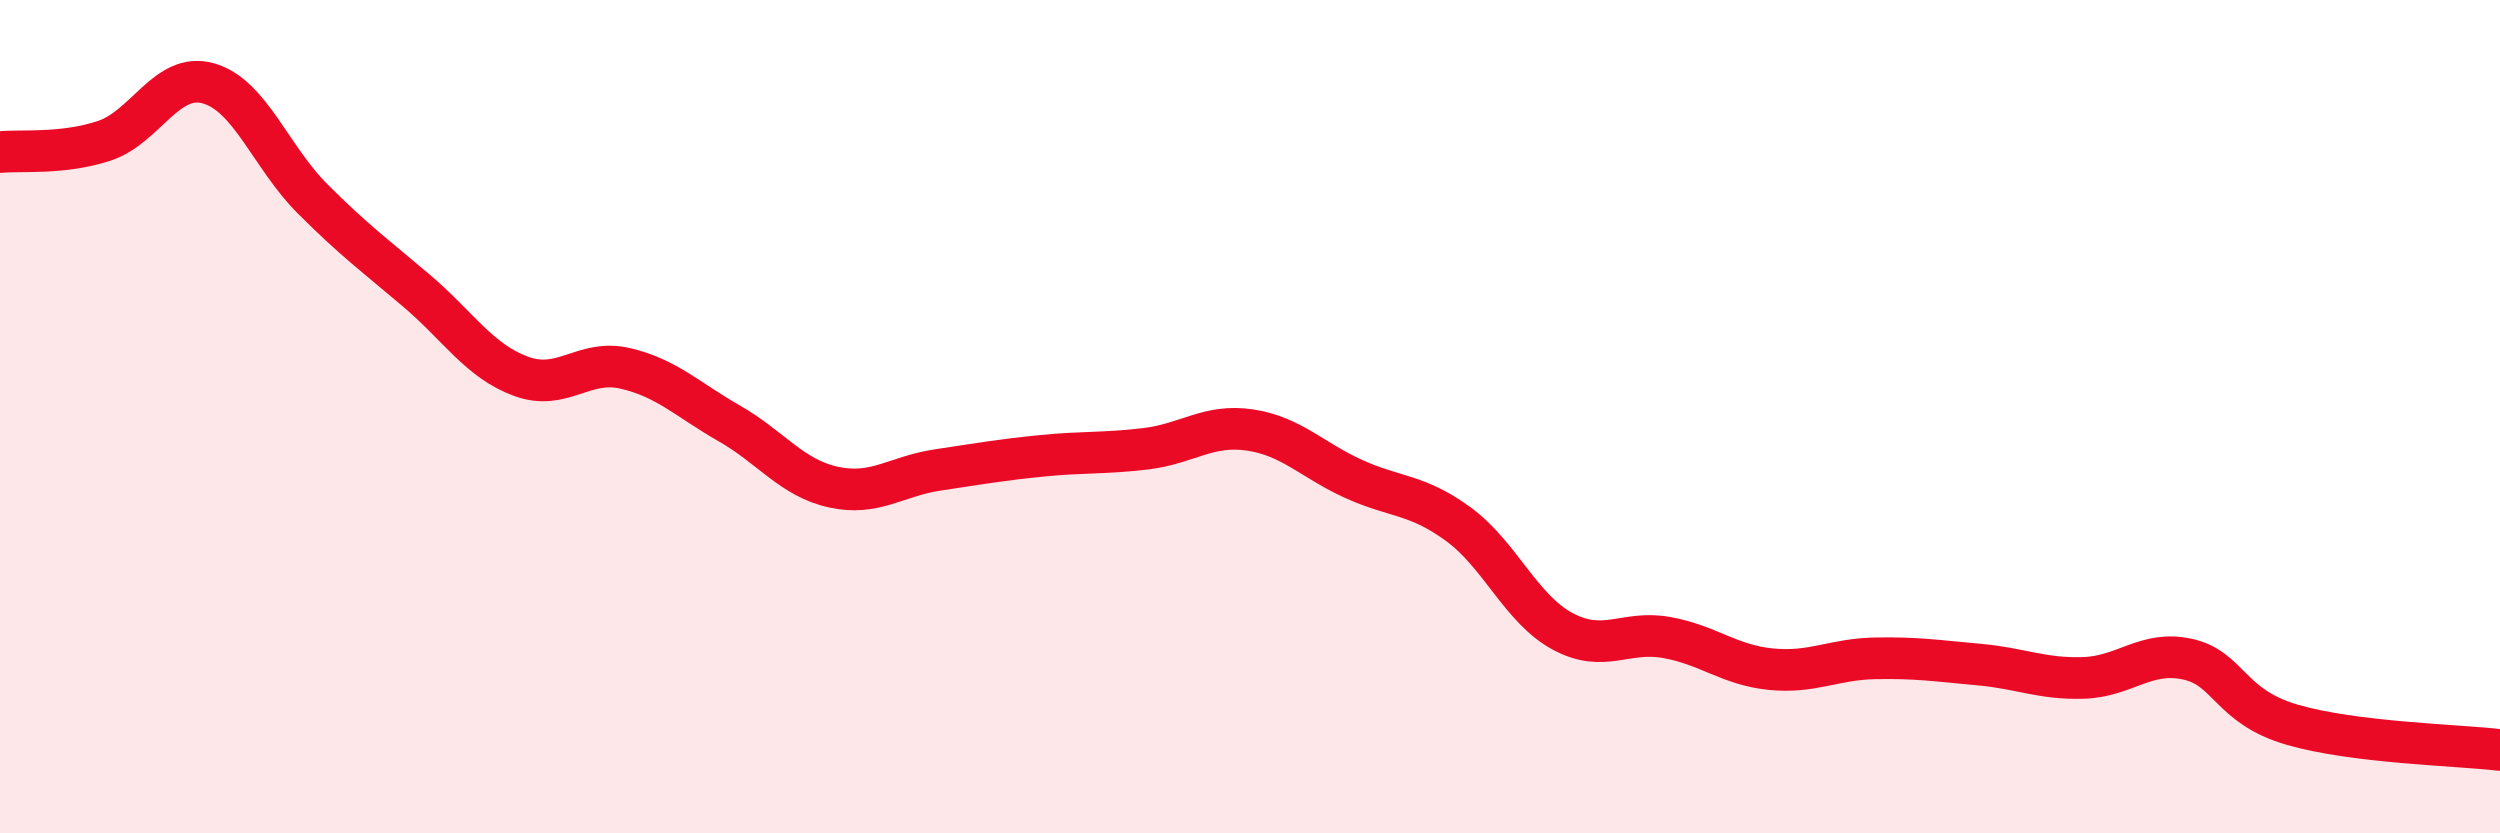
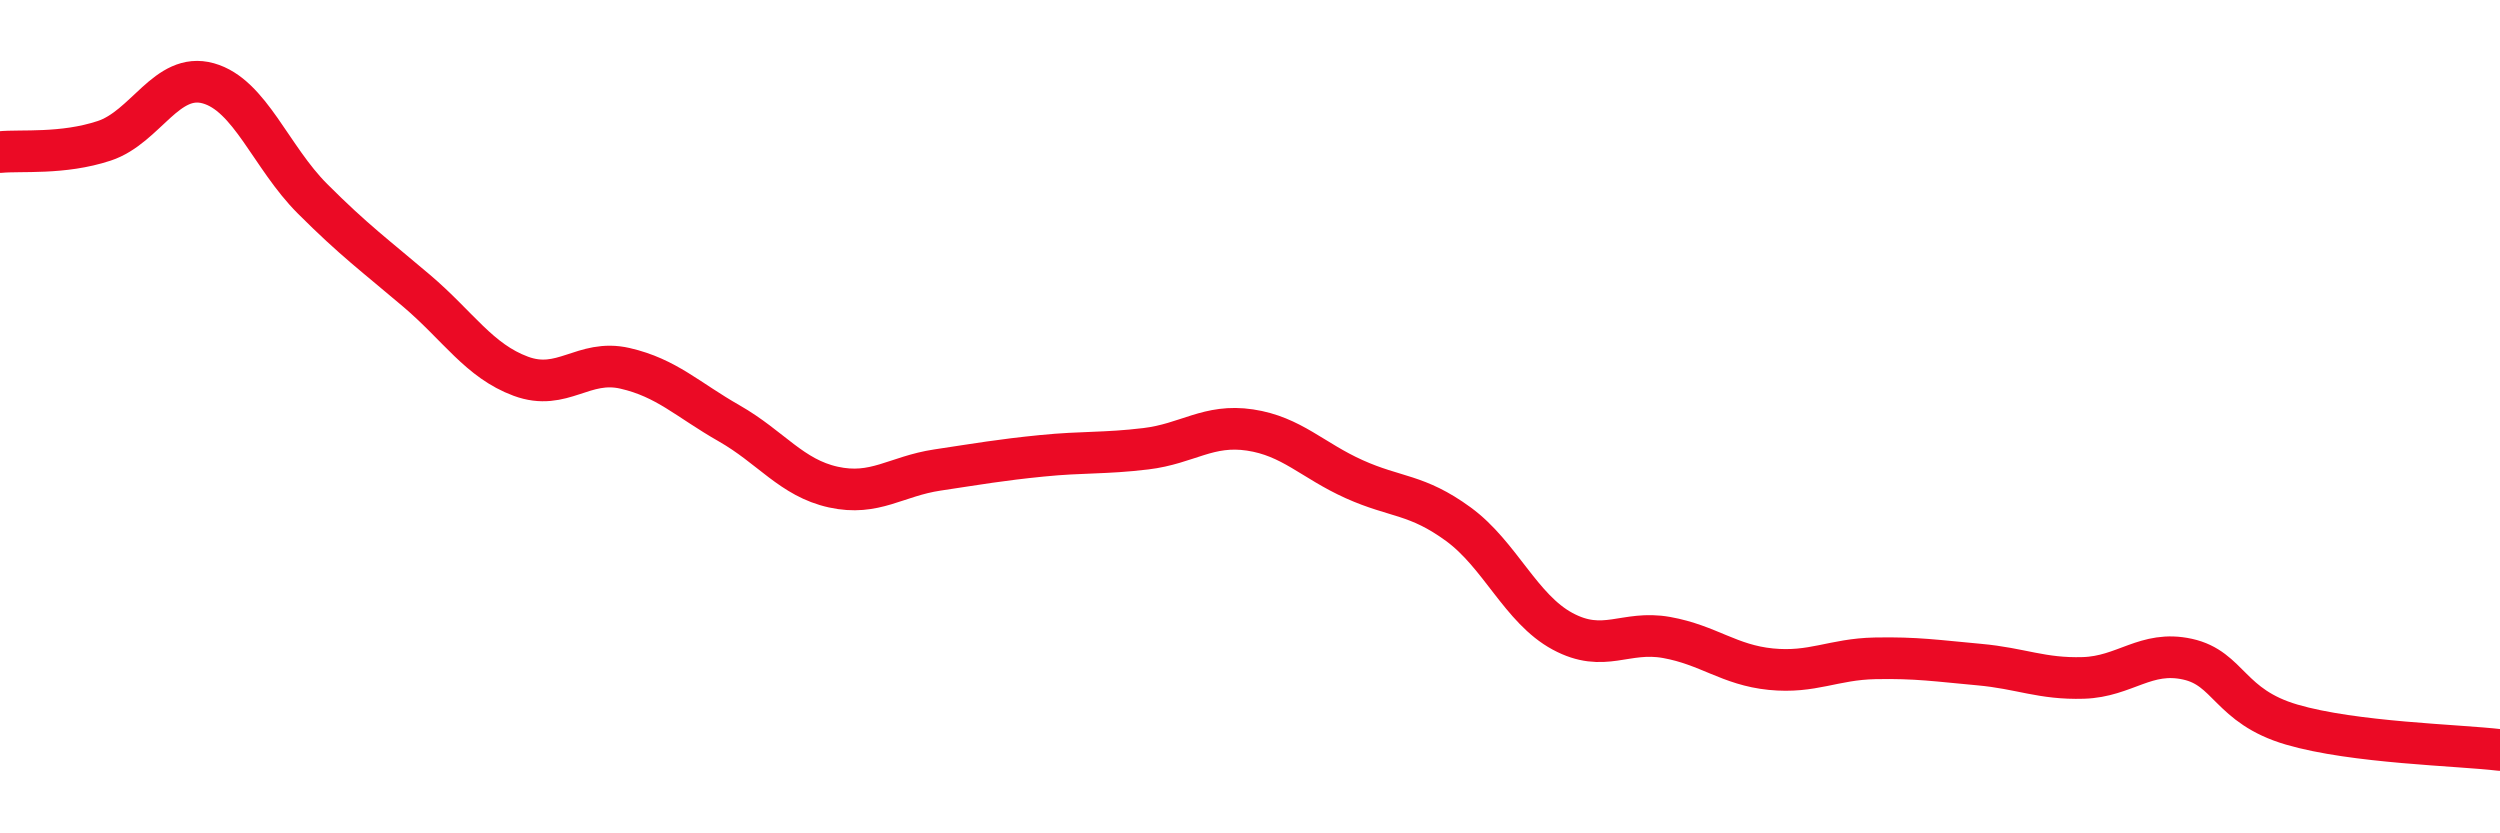
<svg xmlns="http://www.w3.org/2000/svg" width="60" height="20" viewBox="0 0 60 20">
-   <path d="M 0,3.65 C 0.5,3.6 1.5,3.71 2.5,3.38 C 3.5,3.05 4,1.72 5,2 C 6,2.28 6.5,3.77 7.5,4.77 C 8.5,5.77 9,6.13 10,6.98 C 11,7.83 11.5,8.66 12.5,9.03 C 13.5,9.4 14,8.61 15,8.84 C 16,9.07 16.5,9.59 17.5,10.16 C 18.5,10.73 19,11.47 20,11.69 C 21,11.91 21.5,11.43 22.5,11.28 C 23.5,11.13 24,11.04 25,10.94 C 26,10.84 26.5,10.89 27.5,10.77 C 28.5,10.65 29,10.17 30,10.32 C 31,10.47 31.5,11.05 32.5,11.5 C 33.5,11.95 34,11.85 35,12.58 C 36,13.31 36.5,14.61 37.5,15.15 C 38.5,15.69 39,15.12 40,15.3 C 41,15.48 41.5,15.96 42.5,16.06 C 43.5,16.16 44,15.82 45,15.8 C 46,15.78 46.5,15.86 47.5,15.95 C 48.5,16.04 49,16.3 50,16.27 C 51,16.24 51.5,15.6 52.5,15.82 C 53.5,16.04 53.5,16.95 55,17.39 C 56.5,17.83 59,17.88 60,18L60 20L0 20Z" fill="#EB0A25" opacity="0.1" stroke-linecap="round" stroke-linejoin="round" />
  <path d="M 0,3.65 C 0.5,3.6 1.5,3.71 2.5,3.38 C 3.5,3.05 4,1.72 5,2 C 6,2.28 6.5,3.77 7.5,4.77 C 8.5,5.77 9,6.13 10,6.98 C 11,7.83 11.5,8.66 12.5,9.03 C 13.5,9.4 14,8.61 15,8.84 C 16,9.07 16.5,9.59 17.5,10.16 C 18.5,10.73 19,11.47 20,11.69 C 21,11.91 21.5,11.43 22.5,11.28 C 23.5,11.13 24,11.04 25,10.94 C 26,10.84 26.5,10.89 27.5,10.77 C 28.5,10.65 29,10.17 30,10.32 C 31,10.47 31.5,11.05 32.5,11.5 C 33.5,11.95 34,11.85 35,12.58 C 36,13.31 36.5,14.61 37.5,15.15 C 38.5,15.69 39,15.12 40,15.3 C 41,15.48 41.5,15.96 42.5,16.06 C 43.5,16.16 44,15.82 45,15.8 C 46,15.78 46.5,15.86 47.5,15.95 C 48.5,16.04 49,16.3 50,16.27 C 51,16.24 51.5,15.6 52.5,15.82 C 53.5,16.04 53.5,16.95 55,17.39 C 56.5,17.83 59,17.88 60,18" stroke="#EB0A25" stroke-width="1" fill="none" stroke-linecap="round" stroke-linejoin="round" />
</svg>